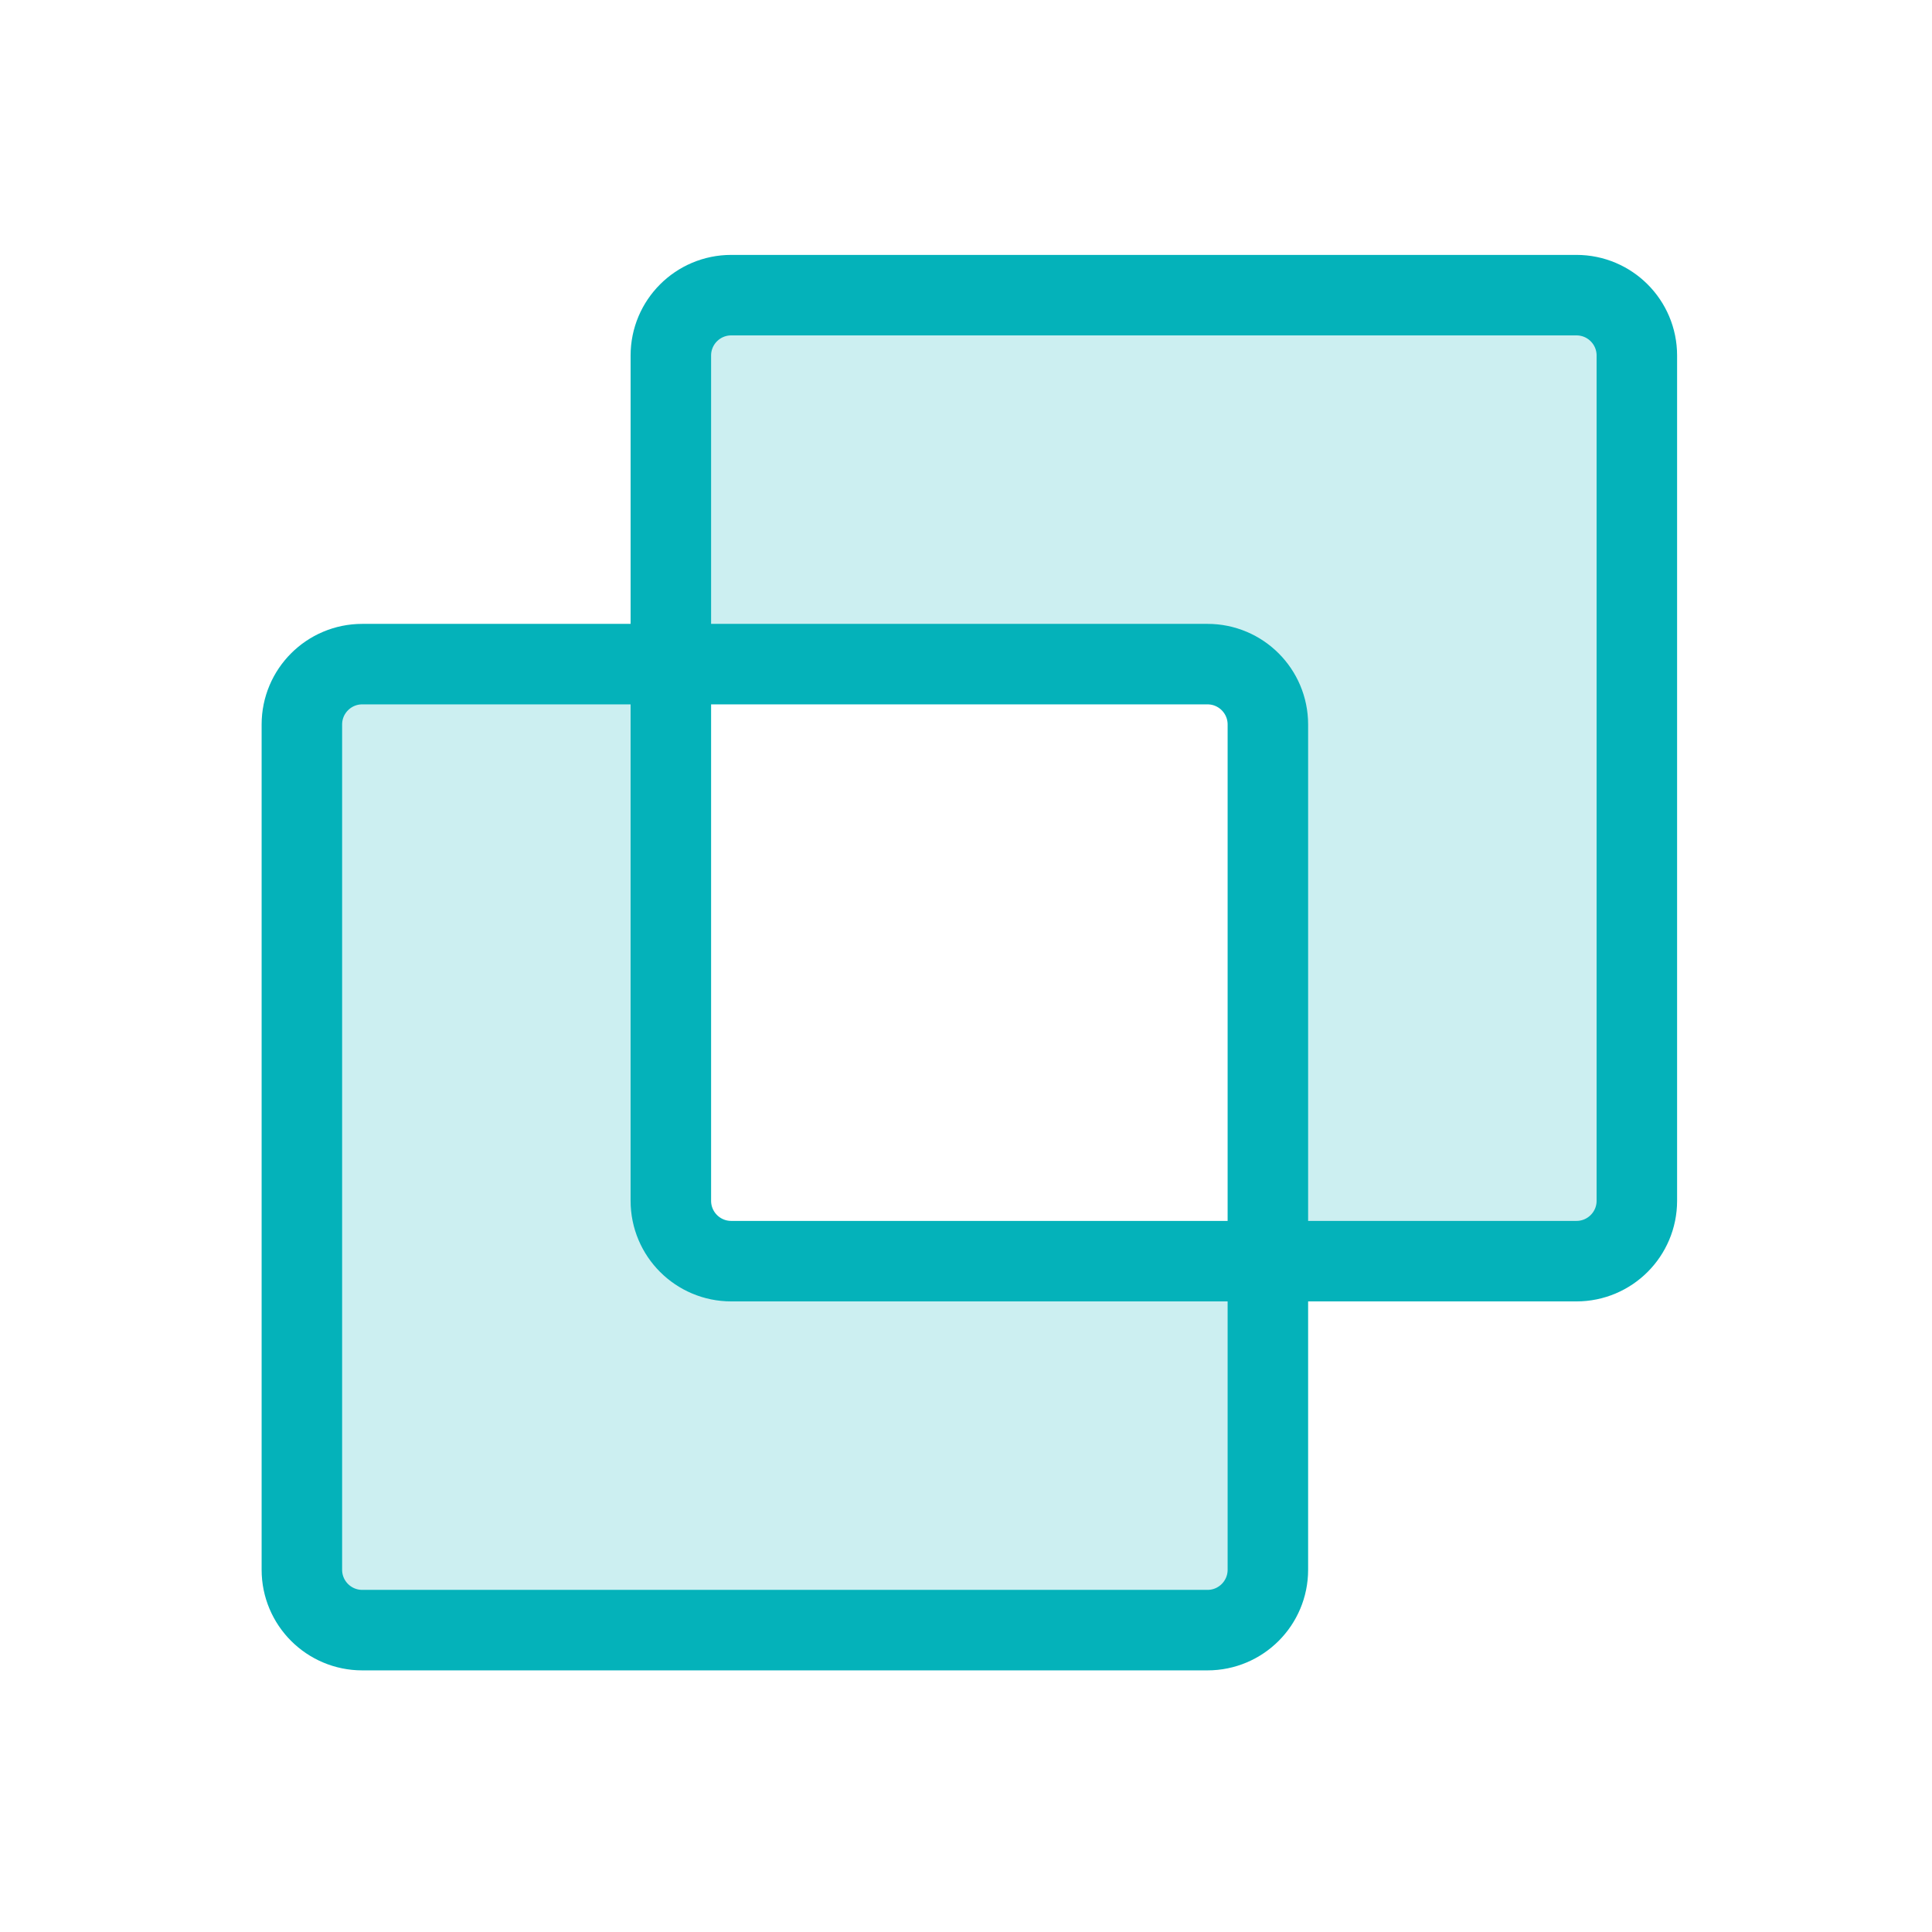
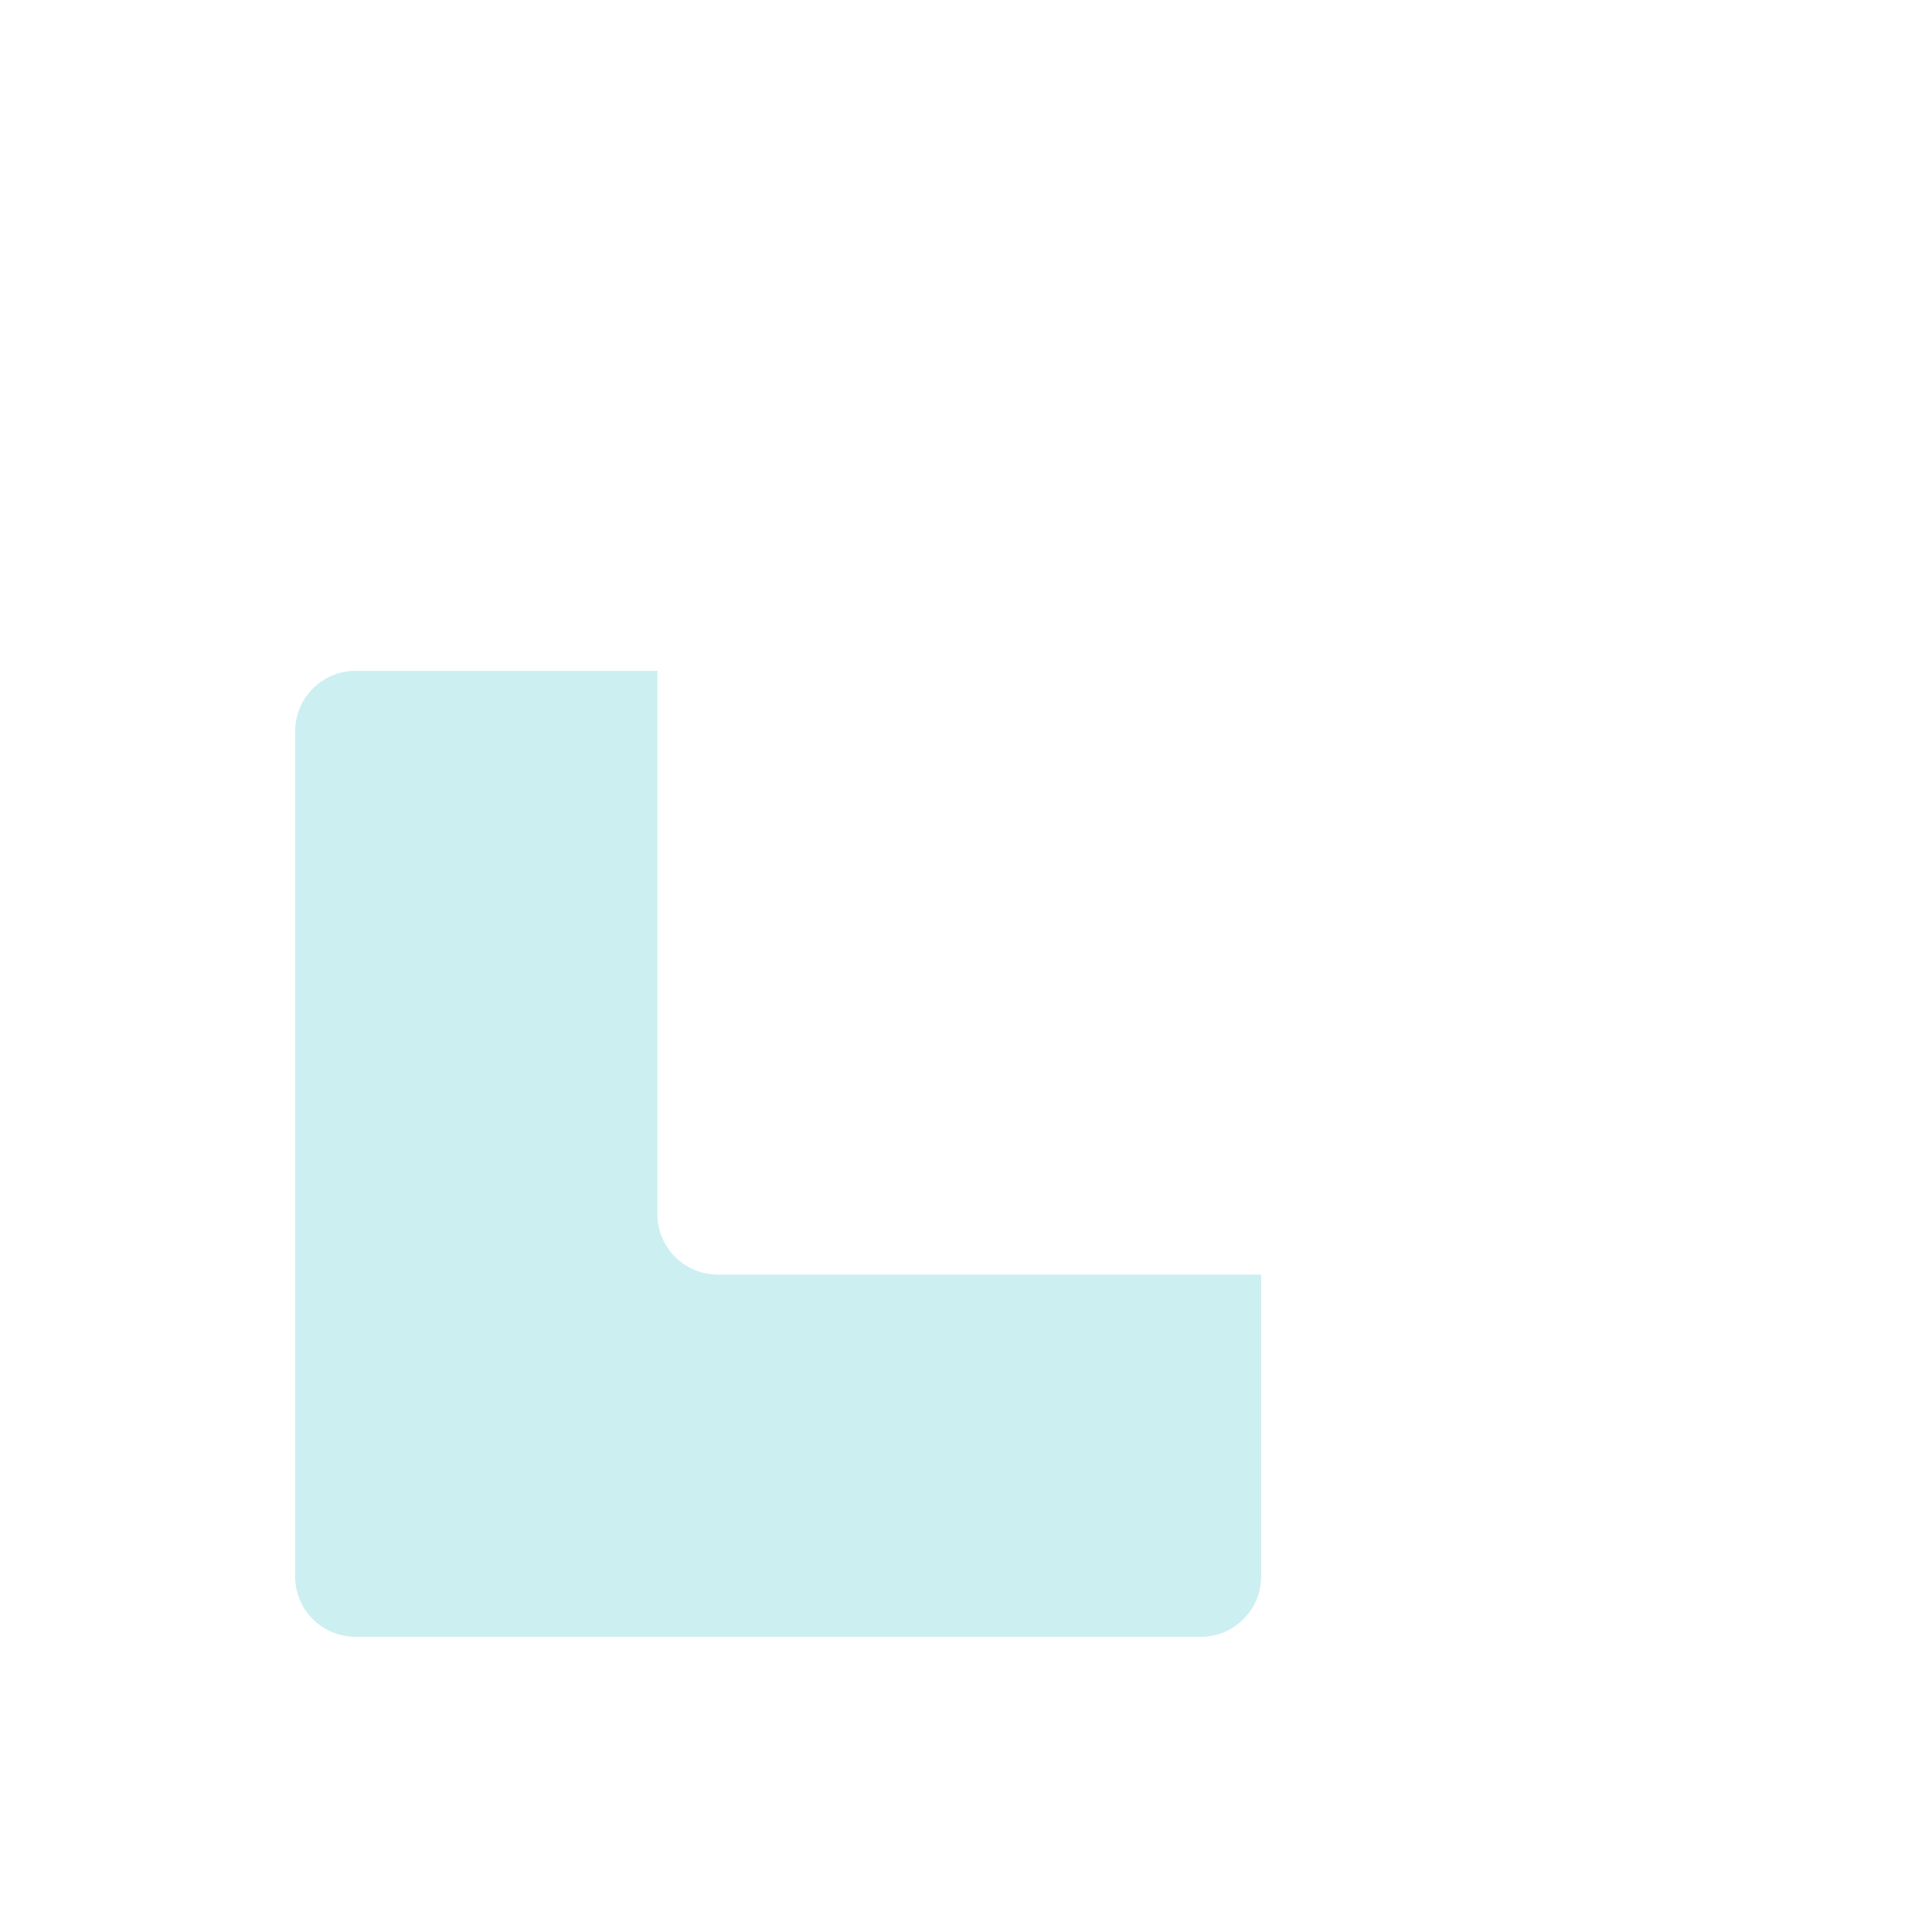
<svg xmlns="http://www.w3.org/2000/svg" fill="none" height="96" viewBox="0 0 96 96" width="96">
-   <path d="m78 15h-42c-.796 0-1.559.316-2.121.879s-.879 1.326-.879 2.121v15h27c.796 0 1.559.316 2.121.879s.879 1.326.879 2.121v27h15c.796 0 1.559-.316 2.121-.879s.879-1.326.879-2.121v-42c0-.796-.316-1.559-.879-2.121s-1.326-.879-2.121-.879z" fill="#04b2ba" opacity=".2" />
  <path d="m17.666 81.334h42c.796 0 1.559-.316 2.121-.879s.879-1.326.879-2.121v-15h-27c-.796 0-1.559-.316-2.121-.879s-.879-1.326-.879-2.121v-27h-15c-.796 0-1.559.316-2.121.879s-.879 1.326-.879 2.121v42c0 .796.316 1.559.879 2.121s1.326.879 2.121.879z" fill="#04b2ba" opacity=".2" />
  <g stroke="#04b2ba" stroke-linecap="round" stroke-linejoin="round" stroke-width="4">
-     <path d="m60 33h-42c-1.657 0-3 1.343-3 3v42c0 1.657 1.343 3 3 3h42c1.657 0 3-1.343 3-3v-42c0-1.657-1.343-3-3-3z" />
-     <path d="m78.334 14.666h-42c-1.657 0-3 1.343-3 3v42c0 1.657 1.343 3 3 3h42c1.657 0 3-1.343 3-3v-42c0-1.657-1.343-3-3-3z" />
-   </g>
+     </g>
</svg>